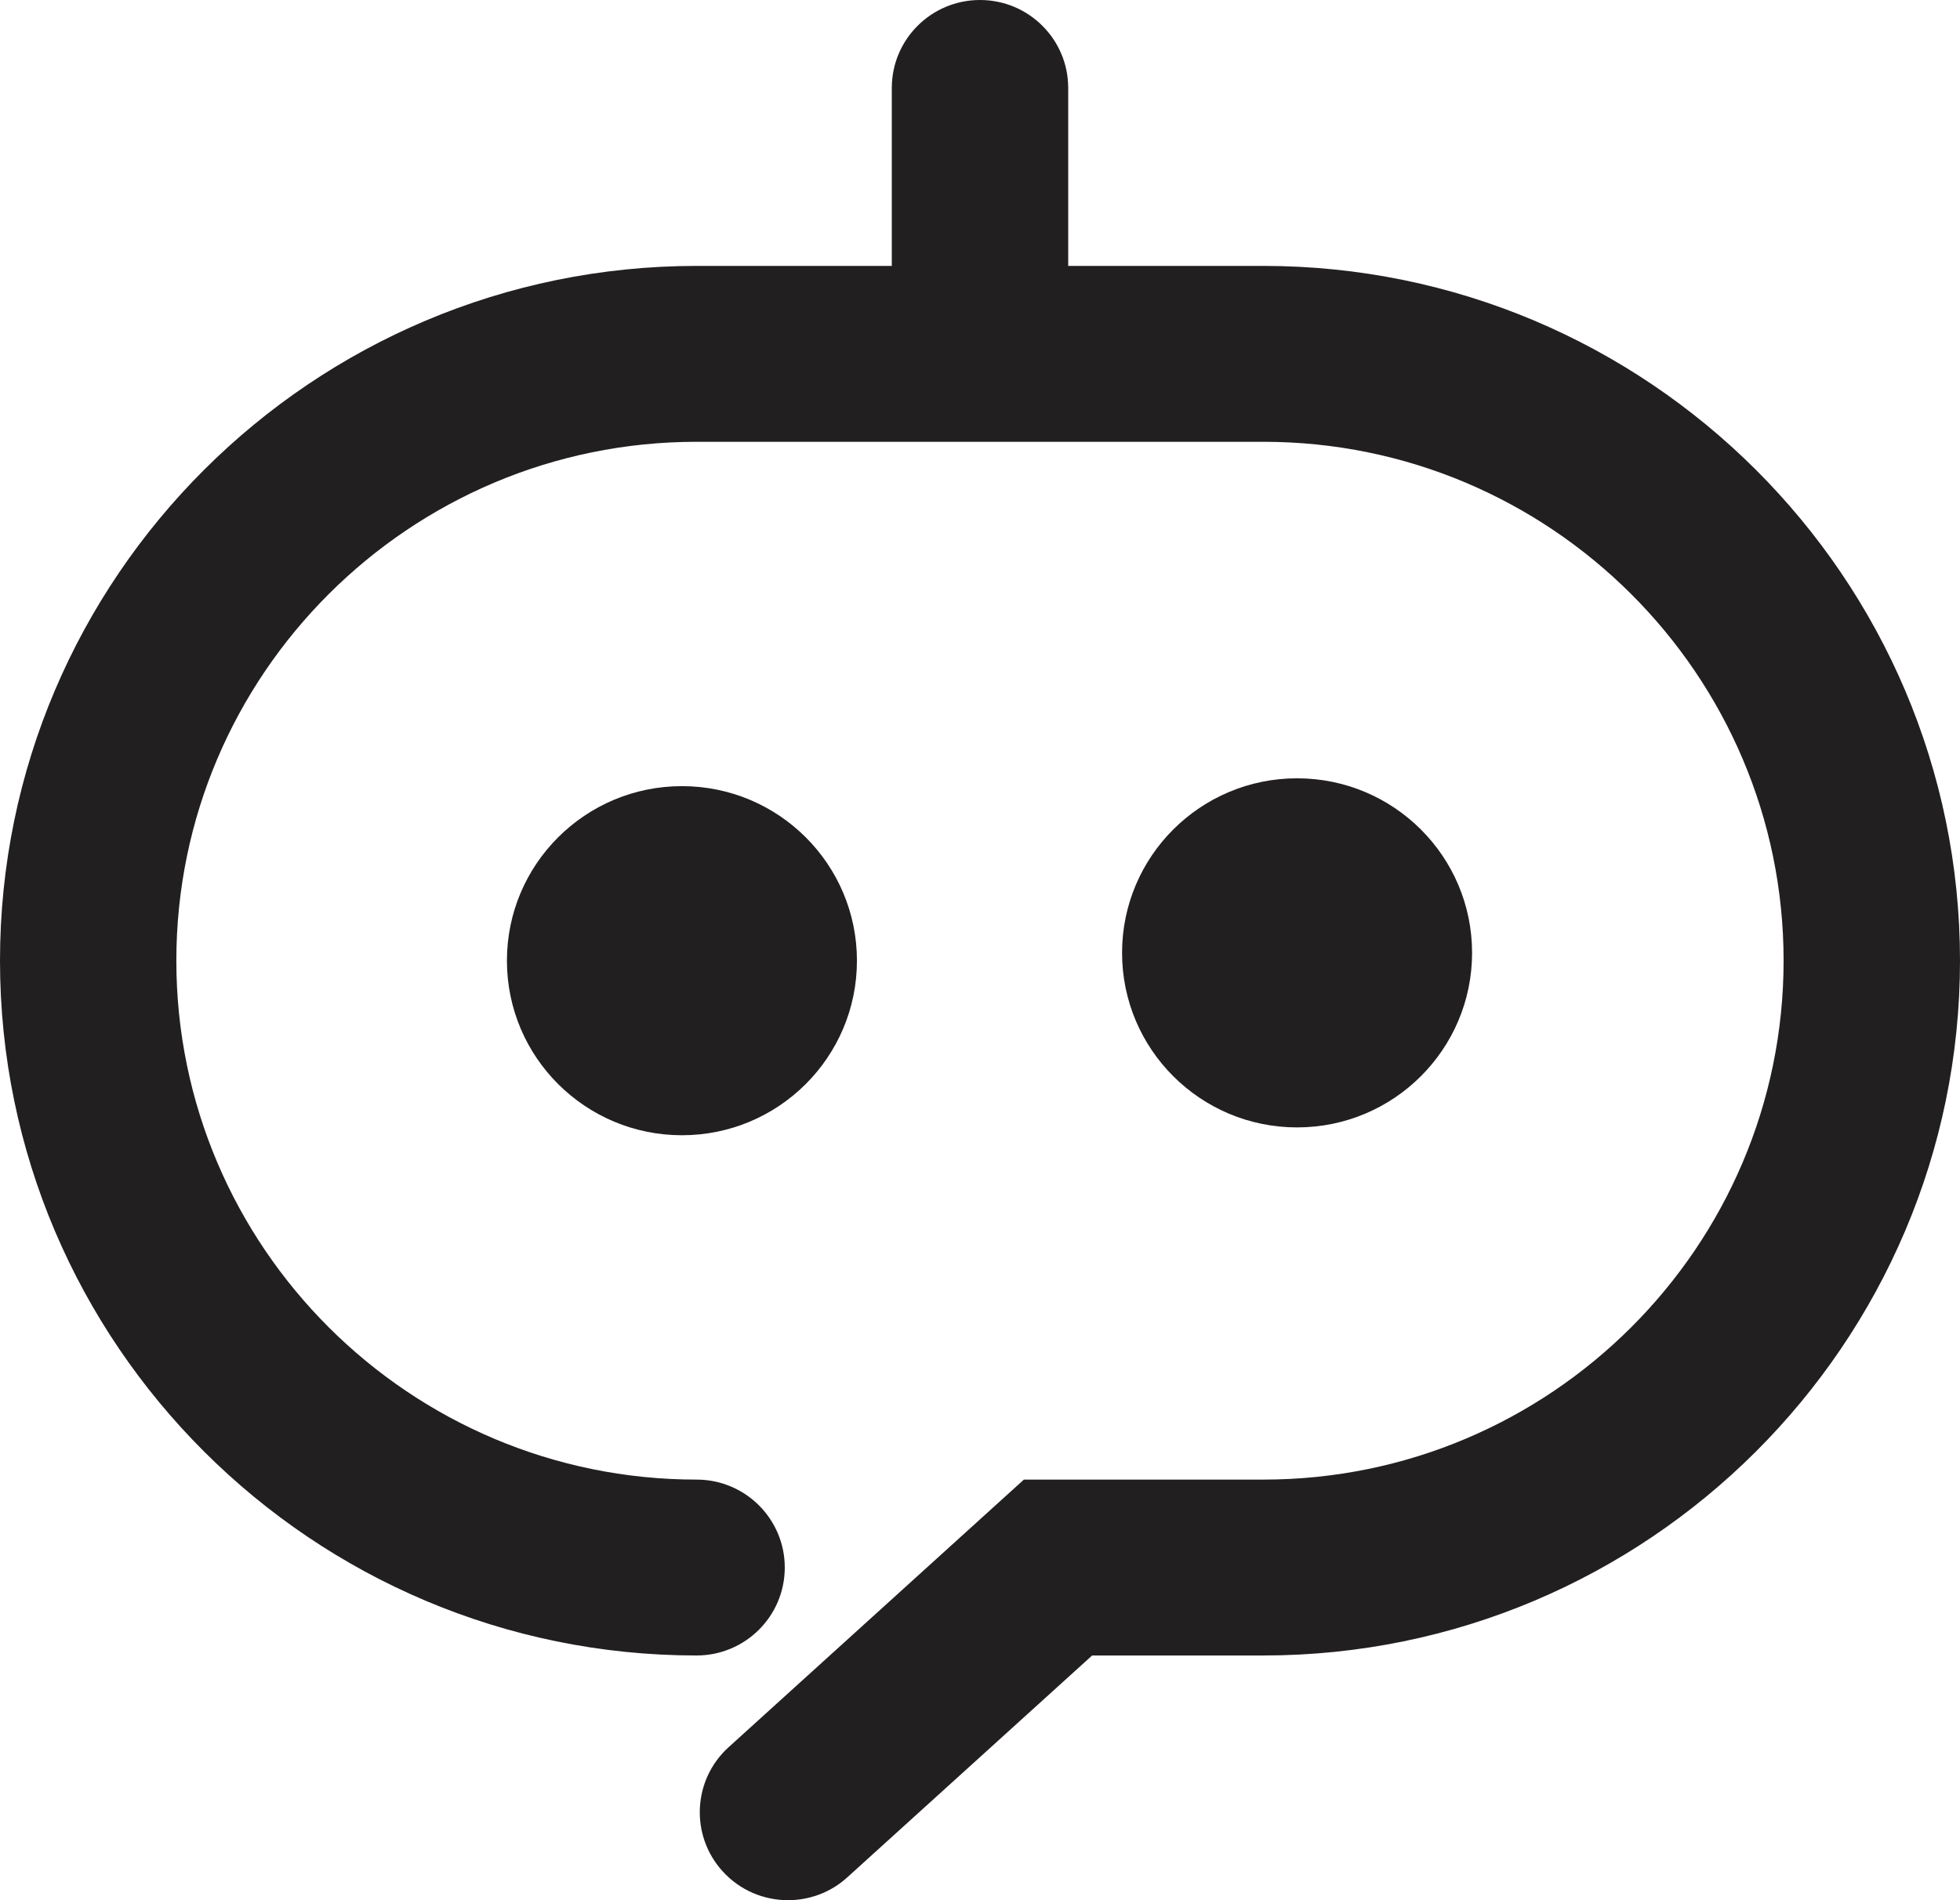
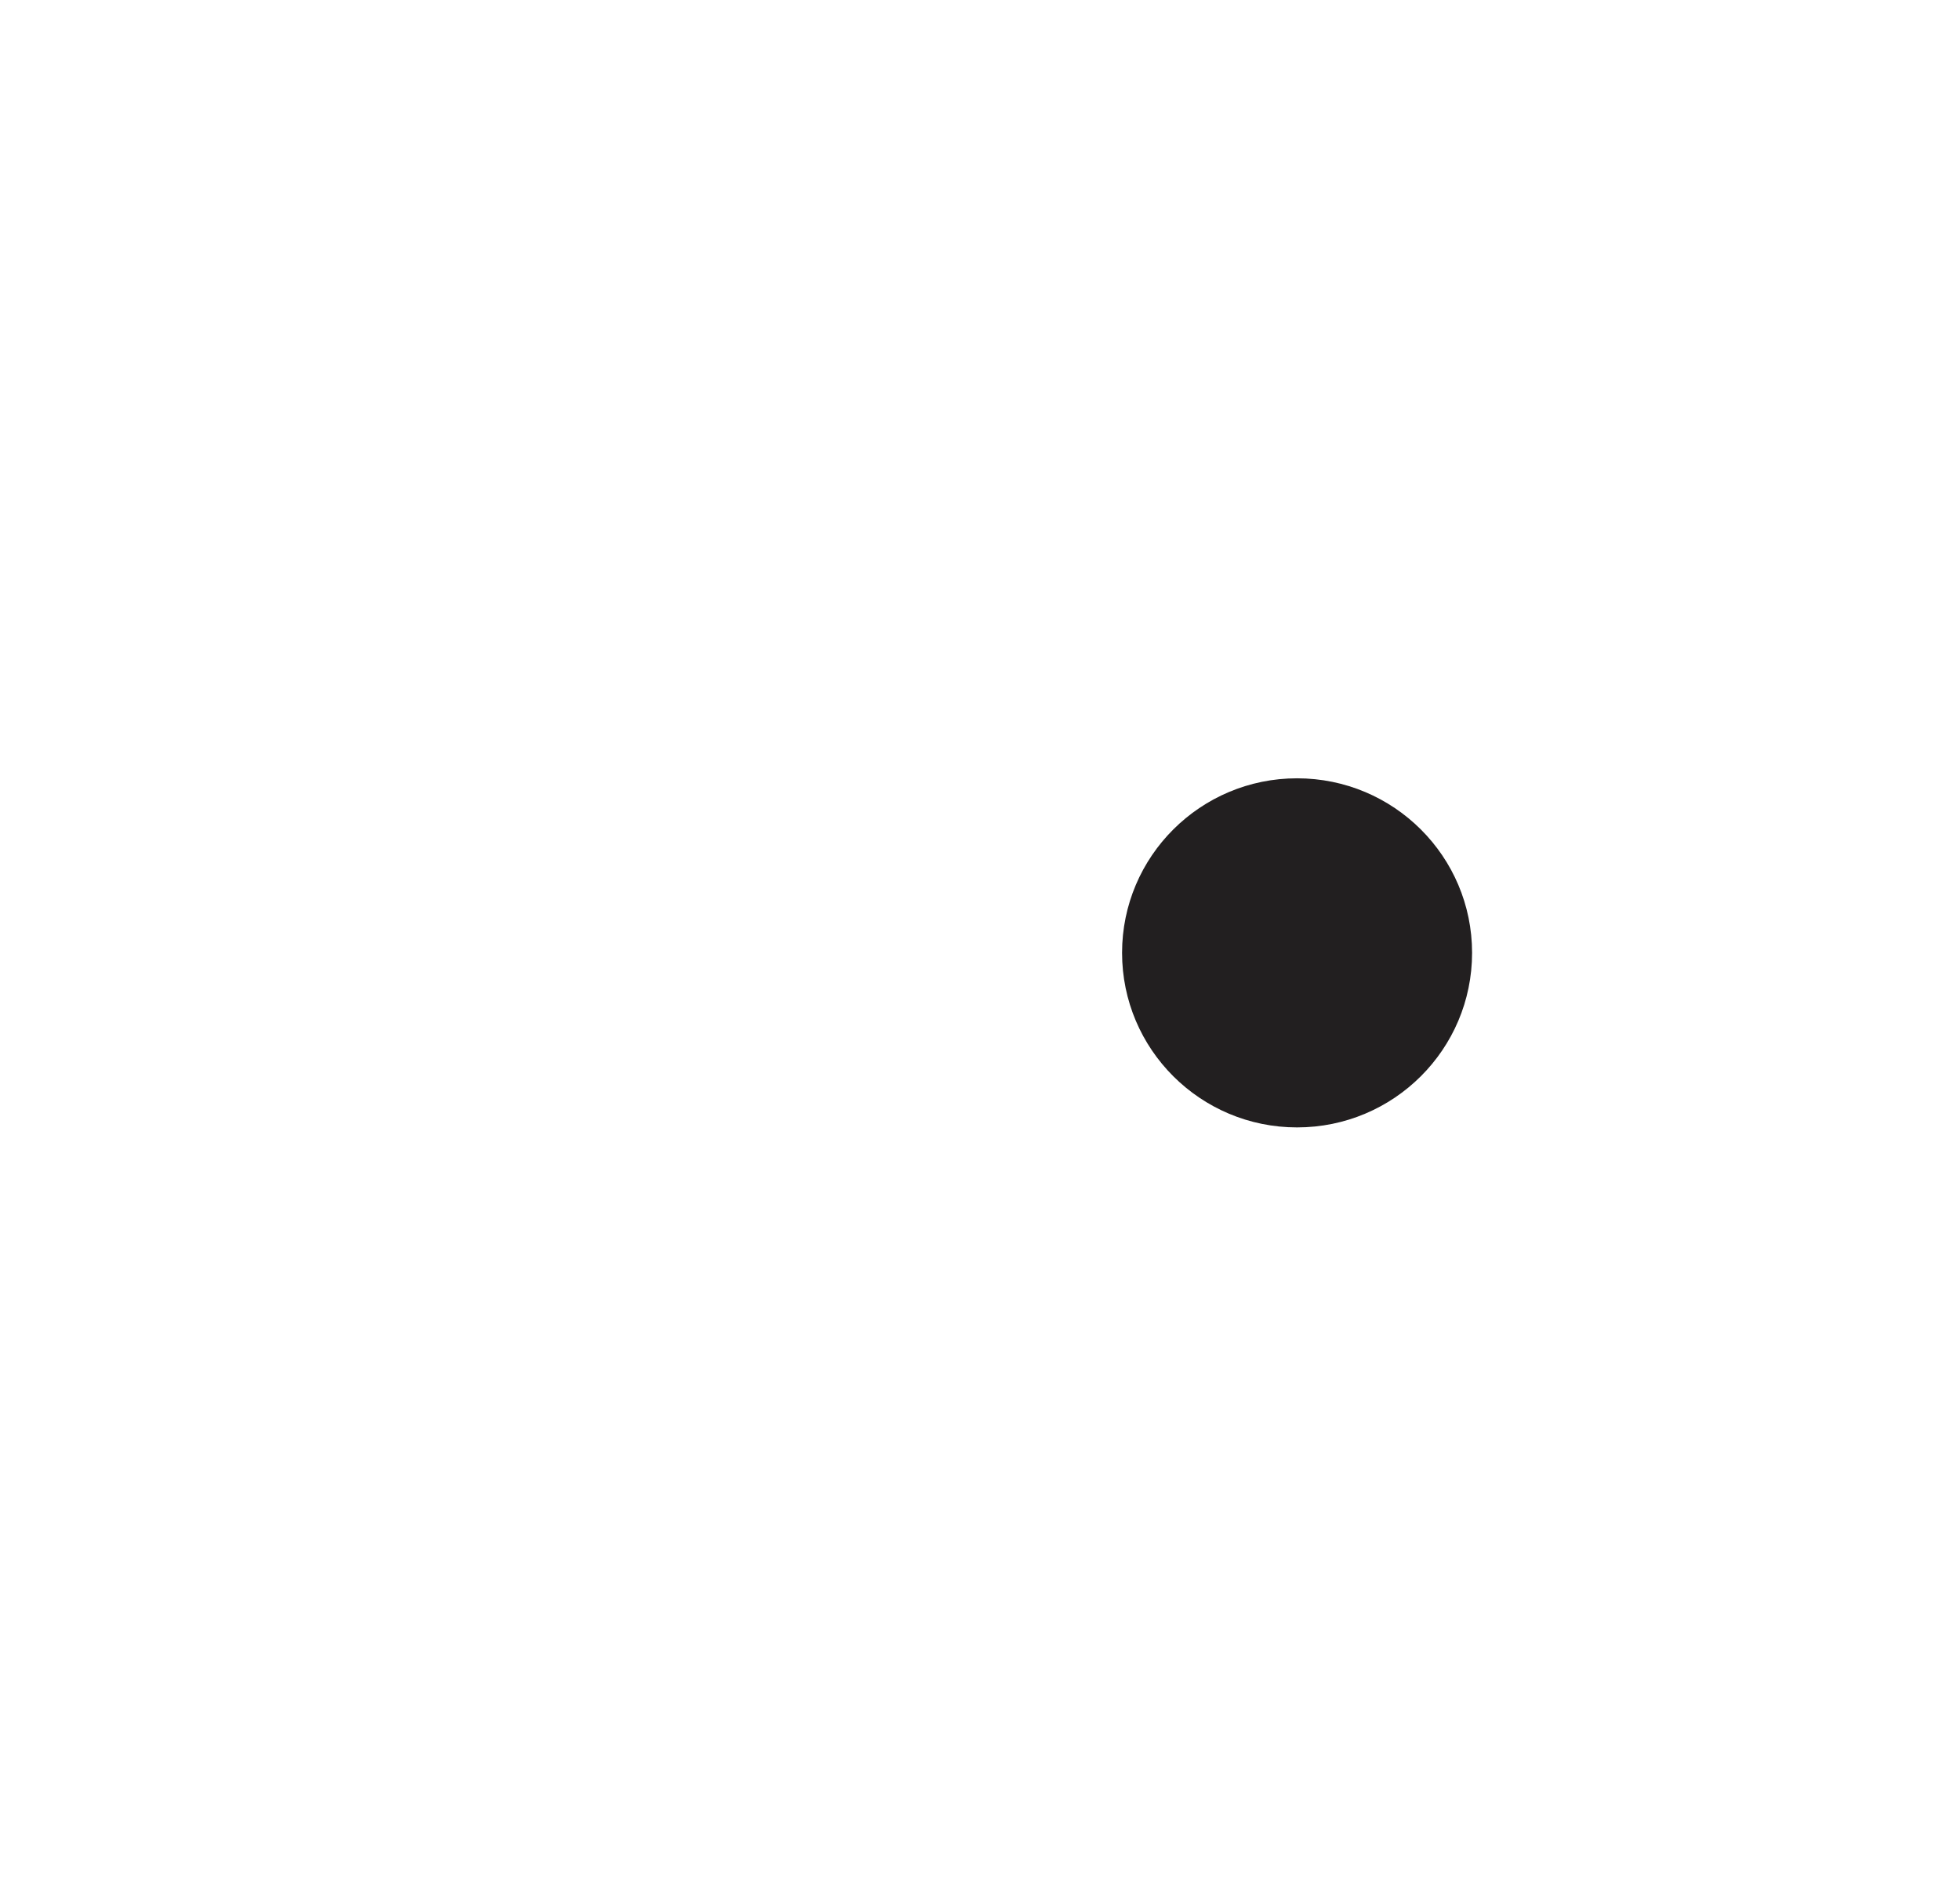
<svg xmlns="http://www.w3.org/2000/svg" width="33" height="32" viewBox="0 0 33 32" fill="none">
-   <path d="M13.267 32C12.864 32 12.461 31.837 12.168 31.515C11.617 30.91 11.661 29.973 12.268 29.423L17.239 24.917H21.271C26.101 24.917 30.03 20.997 30.03 16.178C30.03 11.36 26.101 7.44 21.271 7.44H11.728C6.898 7.44 2.969 11.36 2.969 16.178C2.969 20.997 6.898 24.917 11.728 24.917C12.548 24.917 13.213 25.58 13.213 26.398C13.213 27.216 12.548 27.879 11.728 27.879C5.262 27.879 0 22.63 0 16.178C0 9.727 5.262 4.478 11.729 4.478H21.271C27.738 4.478 33 9.727 33 16.178C33 22.63 27.738 27.879 21.271 27.879H18.388L14.266 31.615C13.982 31.873 13.624 32 13.268 32H13.267Z" fill="#221F20" />
-   <path d="M16.5 7.3C15.68 7.3 15.015 6.637 15.015 5.818V1.481C15.015 0.663 15.68 0 16.5 0C17.32 0 17.985 0.663 17.985 1.481V5.819C17.985 6.637 17.32 7.3 16.5 7.3V7.3Z" fill="#221F20" />
-   <path d="M11.482 19.118C13.109 19.118 14.428 17.802 14.428 16.178C14.428 14.555 13.109 13.239 11.482 13.239C9.854 13.239 8.535 14.555 8.535 16.178C8.535 17.802 9.854 19.118 11.482 19.118Z" fill="#221F20" />
-   <path d="M11.482 13.882C10.213 13.882 9.18 14.912 9.18 16.178C9.18 17.444 10.213 18.474 11.482 18.474C12.751 18.474 13.783 17.444 13.783 16.178C13.783 14.912 12.751 13.882 11.482 13.882Z" fill="#221F20" />
  <path d="M21.838 18.986C23.466 18.986 24.785 17.67 24.785 16.046C24.785 14.423 23.466 13.107 21.838 13.107C20.211 13.107 18.892 14.423 18.892 16.046C18.892 17.67 20.211 18.986 21.838 18.986Z" fill="#221F20" />
-   <path d="M21.838 13.751C20.569 13.751 19.537 14.781 19.537 16.047C19.537 17.313 20.569 18.343 21.838 18.343C23.107 18.343 24.14 17.313 24.14 16.047C24.14 14.781 23.107 13.751 21.838 13.751Z" fill="#221F20" />
</svg>